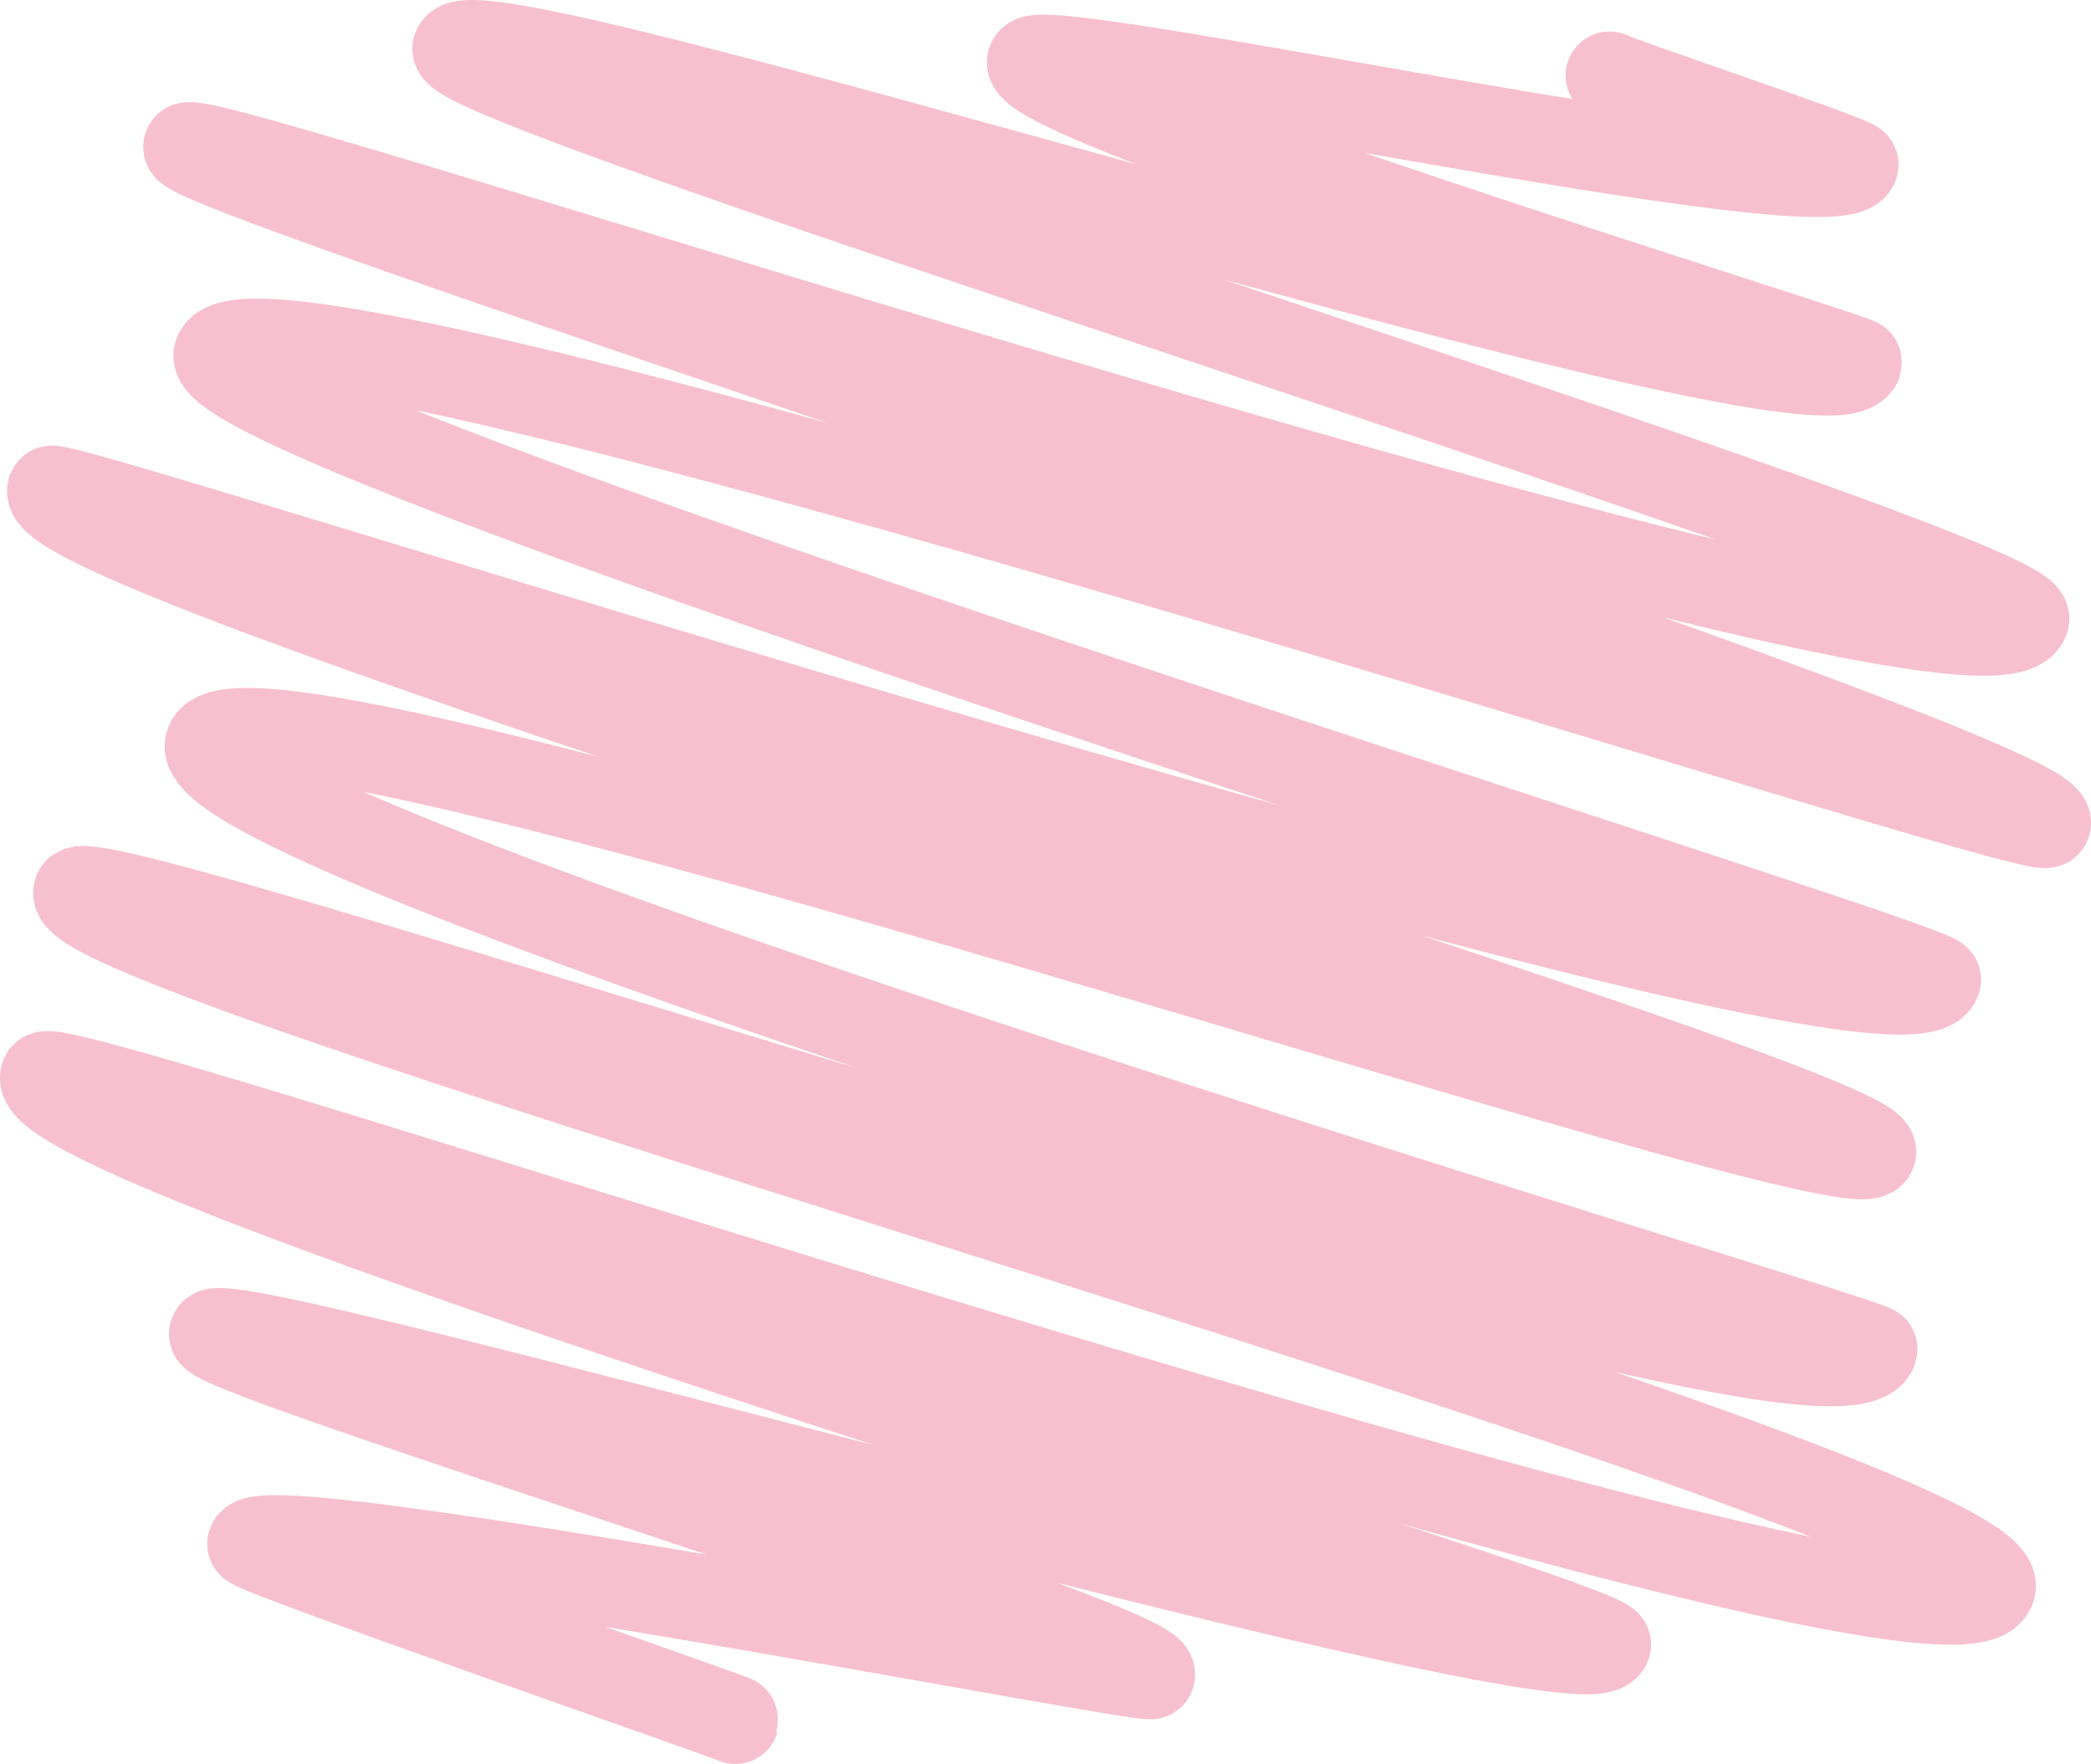
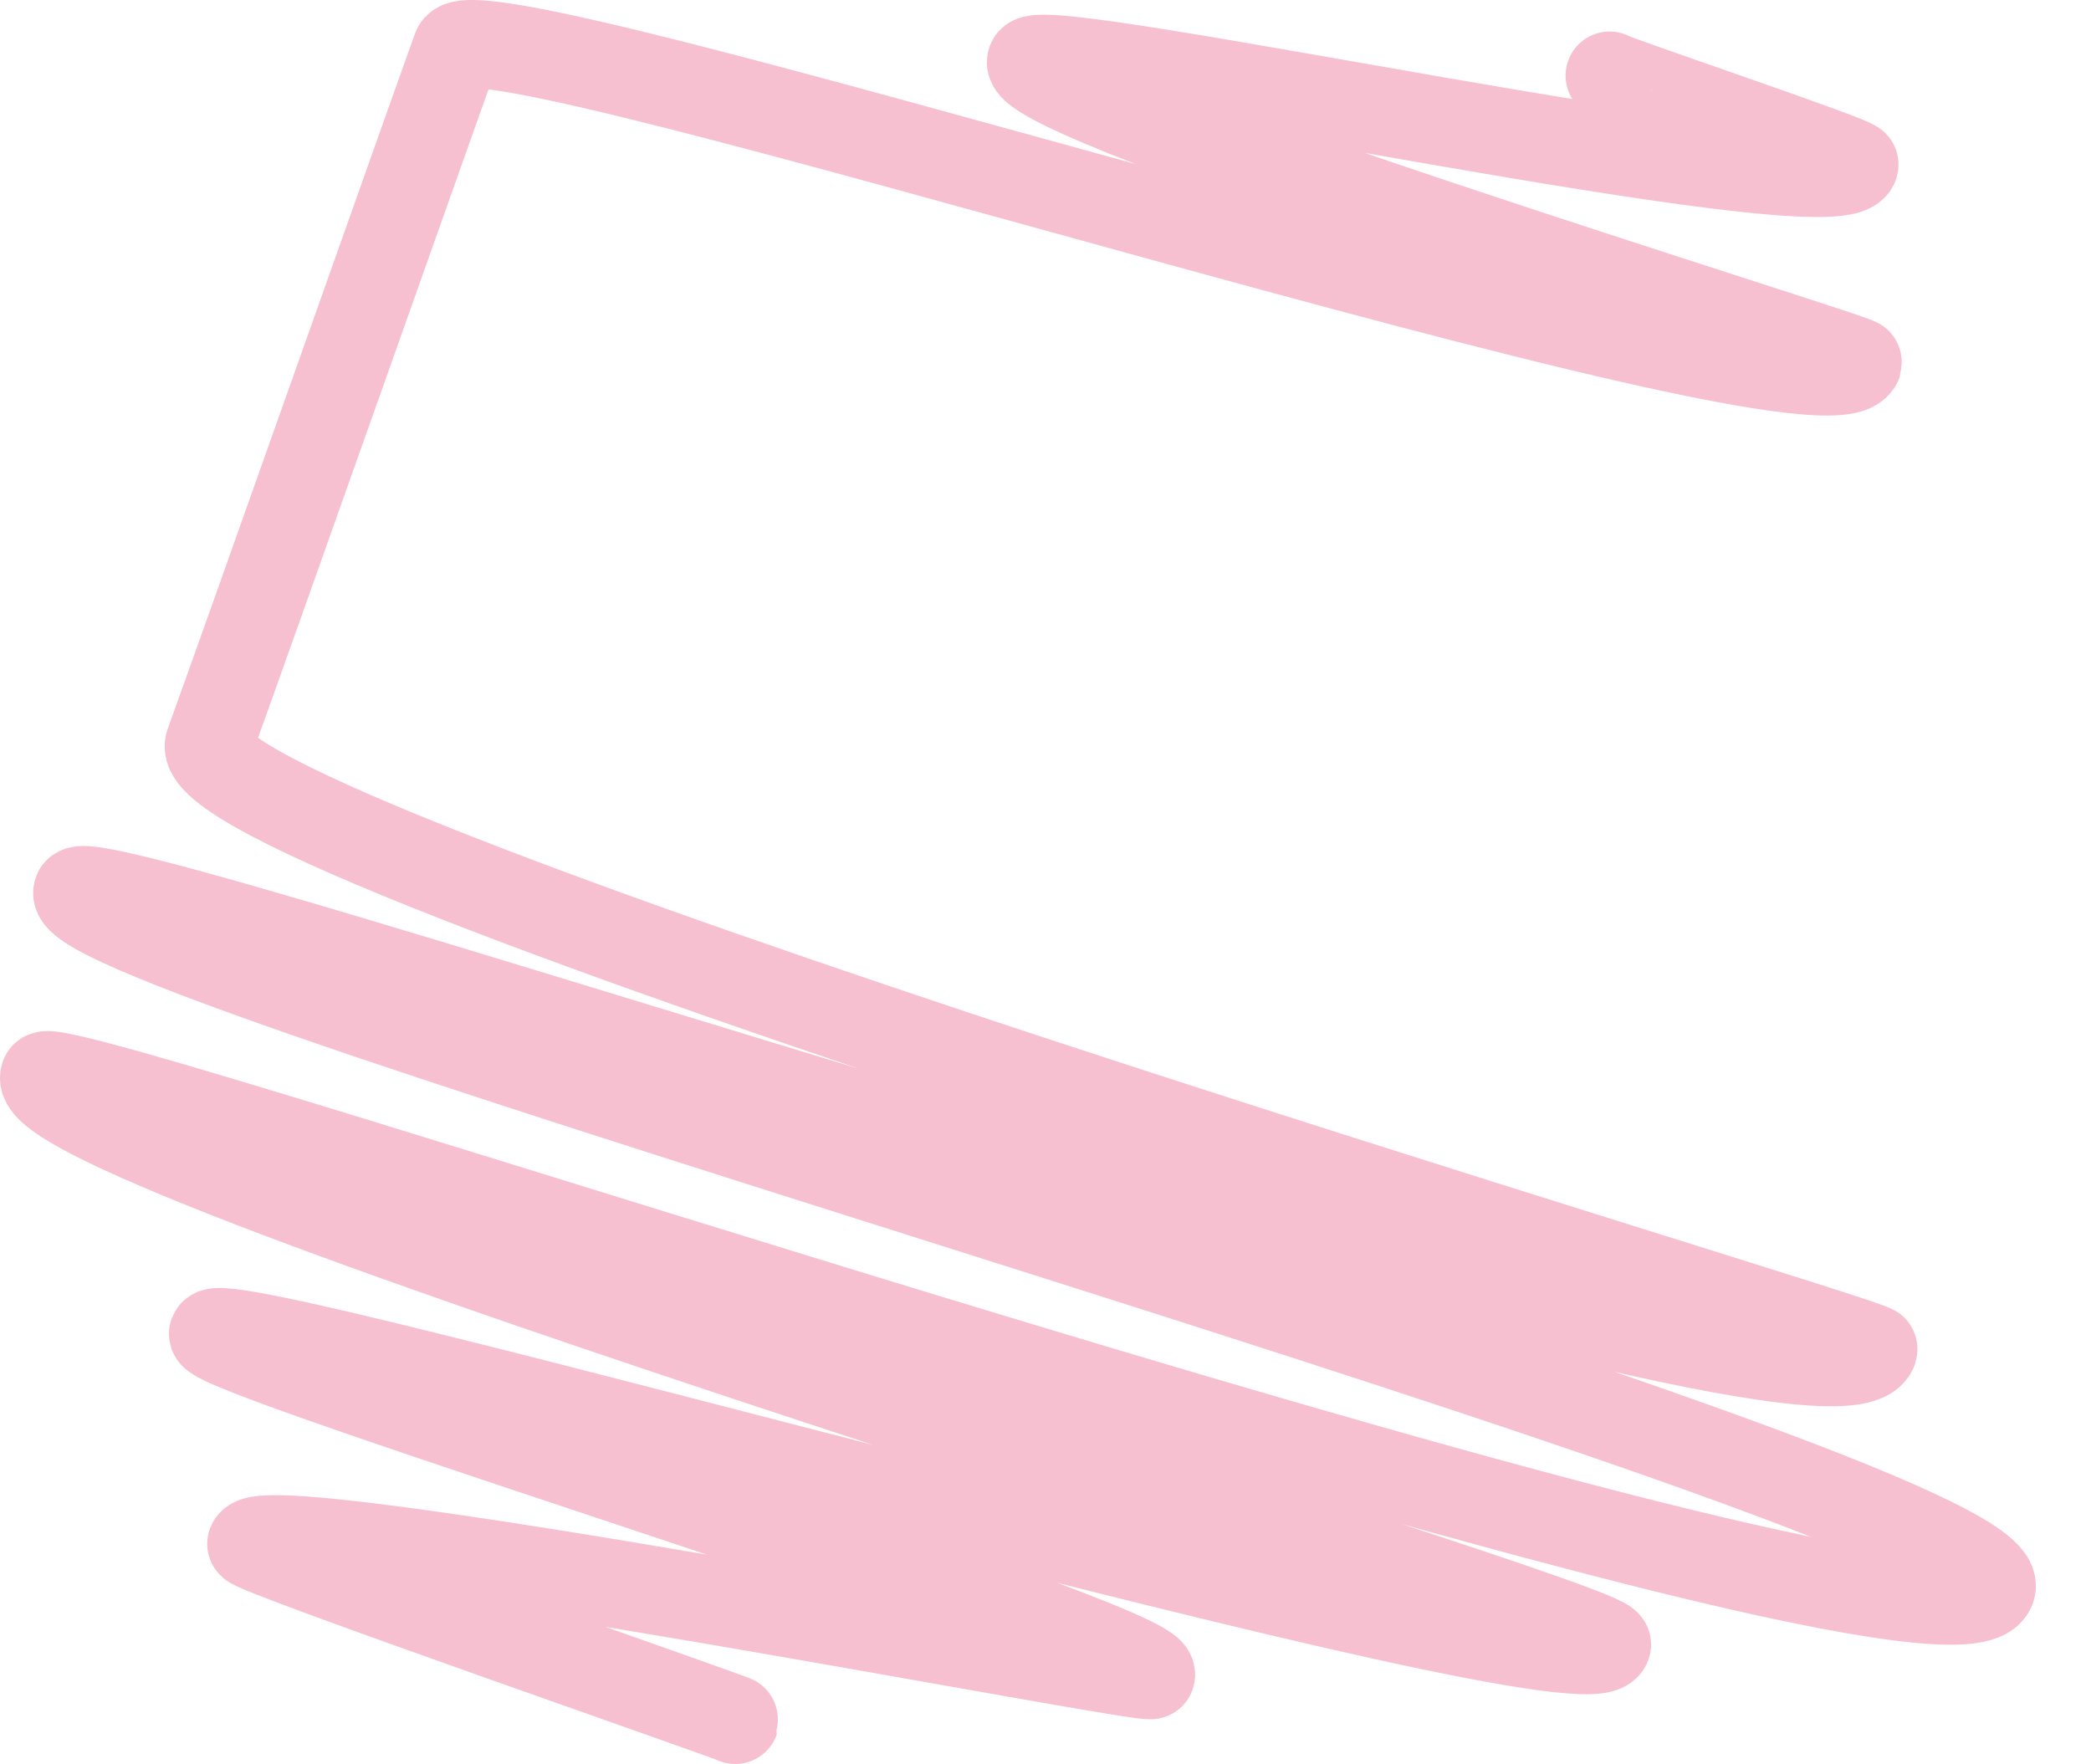
<svg xmlns="http://www.w3.org/2000/svg" id="Ebene_2" viewBox="0 0 282.82 238.58">
  <defs>
    <style>.cls-1{fill:none;stroke:#f7c0d0;stroke-linecap:round;stroke-linejoin:round;stroke-width:11.91px;}</style>
  </defs>
  <g id="Ebene_1-2">
-     <path class="cls-1" d="M217.71,10.22c-.1.27,33.33,11.49,33.13,12.06-2.36,6.48-110.12-17.47-111.38-13.99-1.92,5.28,112.08,40.12,111.87,40.72C247.5,59.54,64.34-.59,61.74,6.54c-1.88,5.17,214.31,71.38,212.18,77.23-5.18,14.22-247.44-67.09-248.59-63.93-1.3,3.58,254.03,84.66,251.52,91.55-.98,2.69-242.47-77.03-247.4-63.5-3.64,9.99,233.27,82.66,232.55,84.64-4.8,13.19-254.39-68.13-255.06-66.29-3.45,9.47,248.58,83.3,246.27,89.63S33.08,87.41,28.3,100.55c-4.7,12.91,225.51,80.86,225.12,81.94-5.33,14.64-241.1-66.97-242.95-61.88-3.29,9.03,263.48,81.61,258.88,94.23-5.35,14.7-261.97-73.09-263.35-69.31-3.71,10.2,212.42,74.02,211.36,76.93-2.77,7.6-187.06-46.16-188.55-42.08-.98,2.7,128.38,42.05,126.87,46.18-.34.92-119.98-22.47-121.7-17.75-.3.82,65.53,23.62,65.46,23.82" />
+     <path class="cls-1" d="M217.71,10.22c-.1.27,33.33,11.49,33.13,12.06-2.36,6.48-110.12-17.47-111.38-13.99-1.92,5.28,112.08,40.12,111.87,40.72C247.5,59.54,64.34-.59,61.74,6.54S33.08,87.41,28.3,100.55c-4.7,12.91,225.51,80.86,225.12,81.94-5.33,14.64-241.1-66.97-242.95-61.88-3.29,9.03,263.48,81.61,258.88,94.23-5.35,14.7-261.97-73.09-263.35-69.31-3.71,10.2,212.42,74.02,211.36,76.93-2.77,7.6-187.06-46.16-188.55-42.08-.98,2.7,128.38,42.05,126.87,46.18-.34.92-119.98-22.47-121.7-17.75-.3.82,65.53,23.62,65.46,23.82" />
  </g>
</svg>